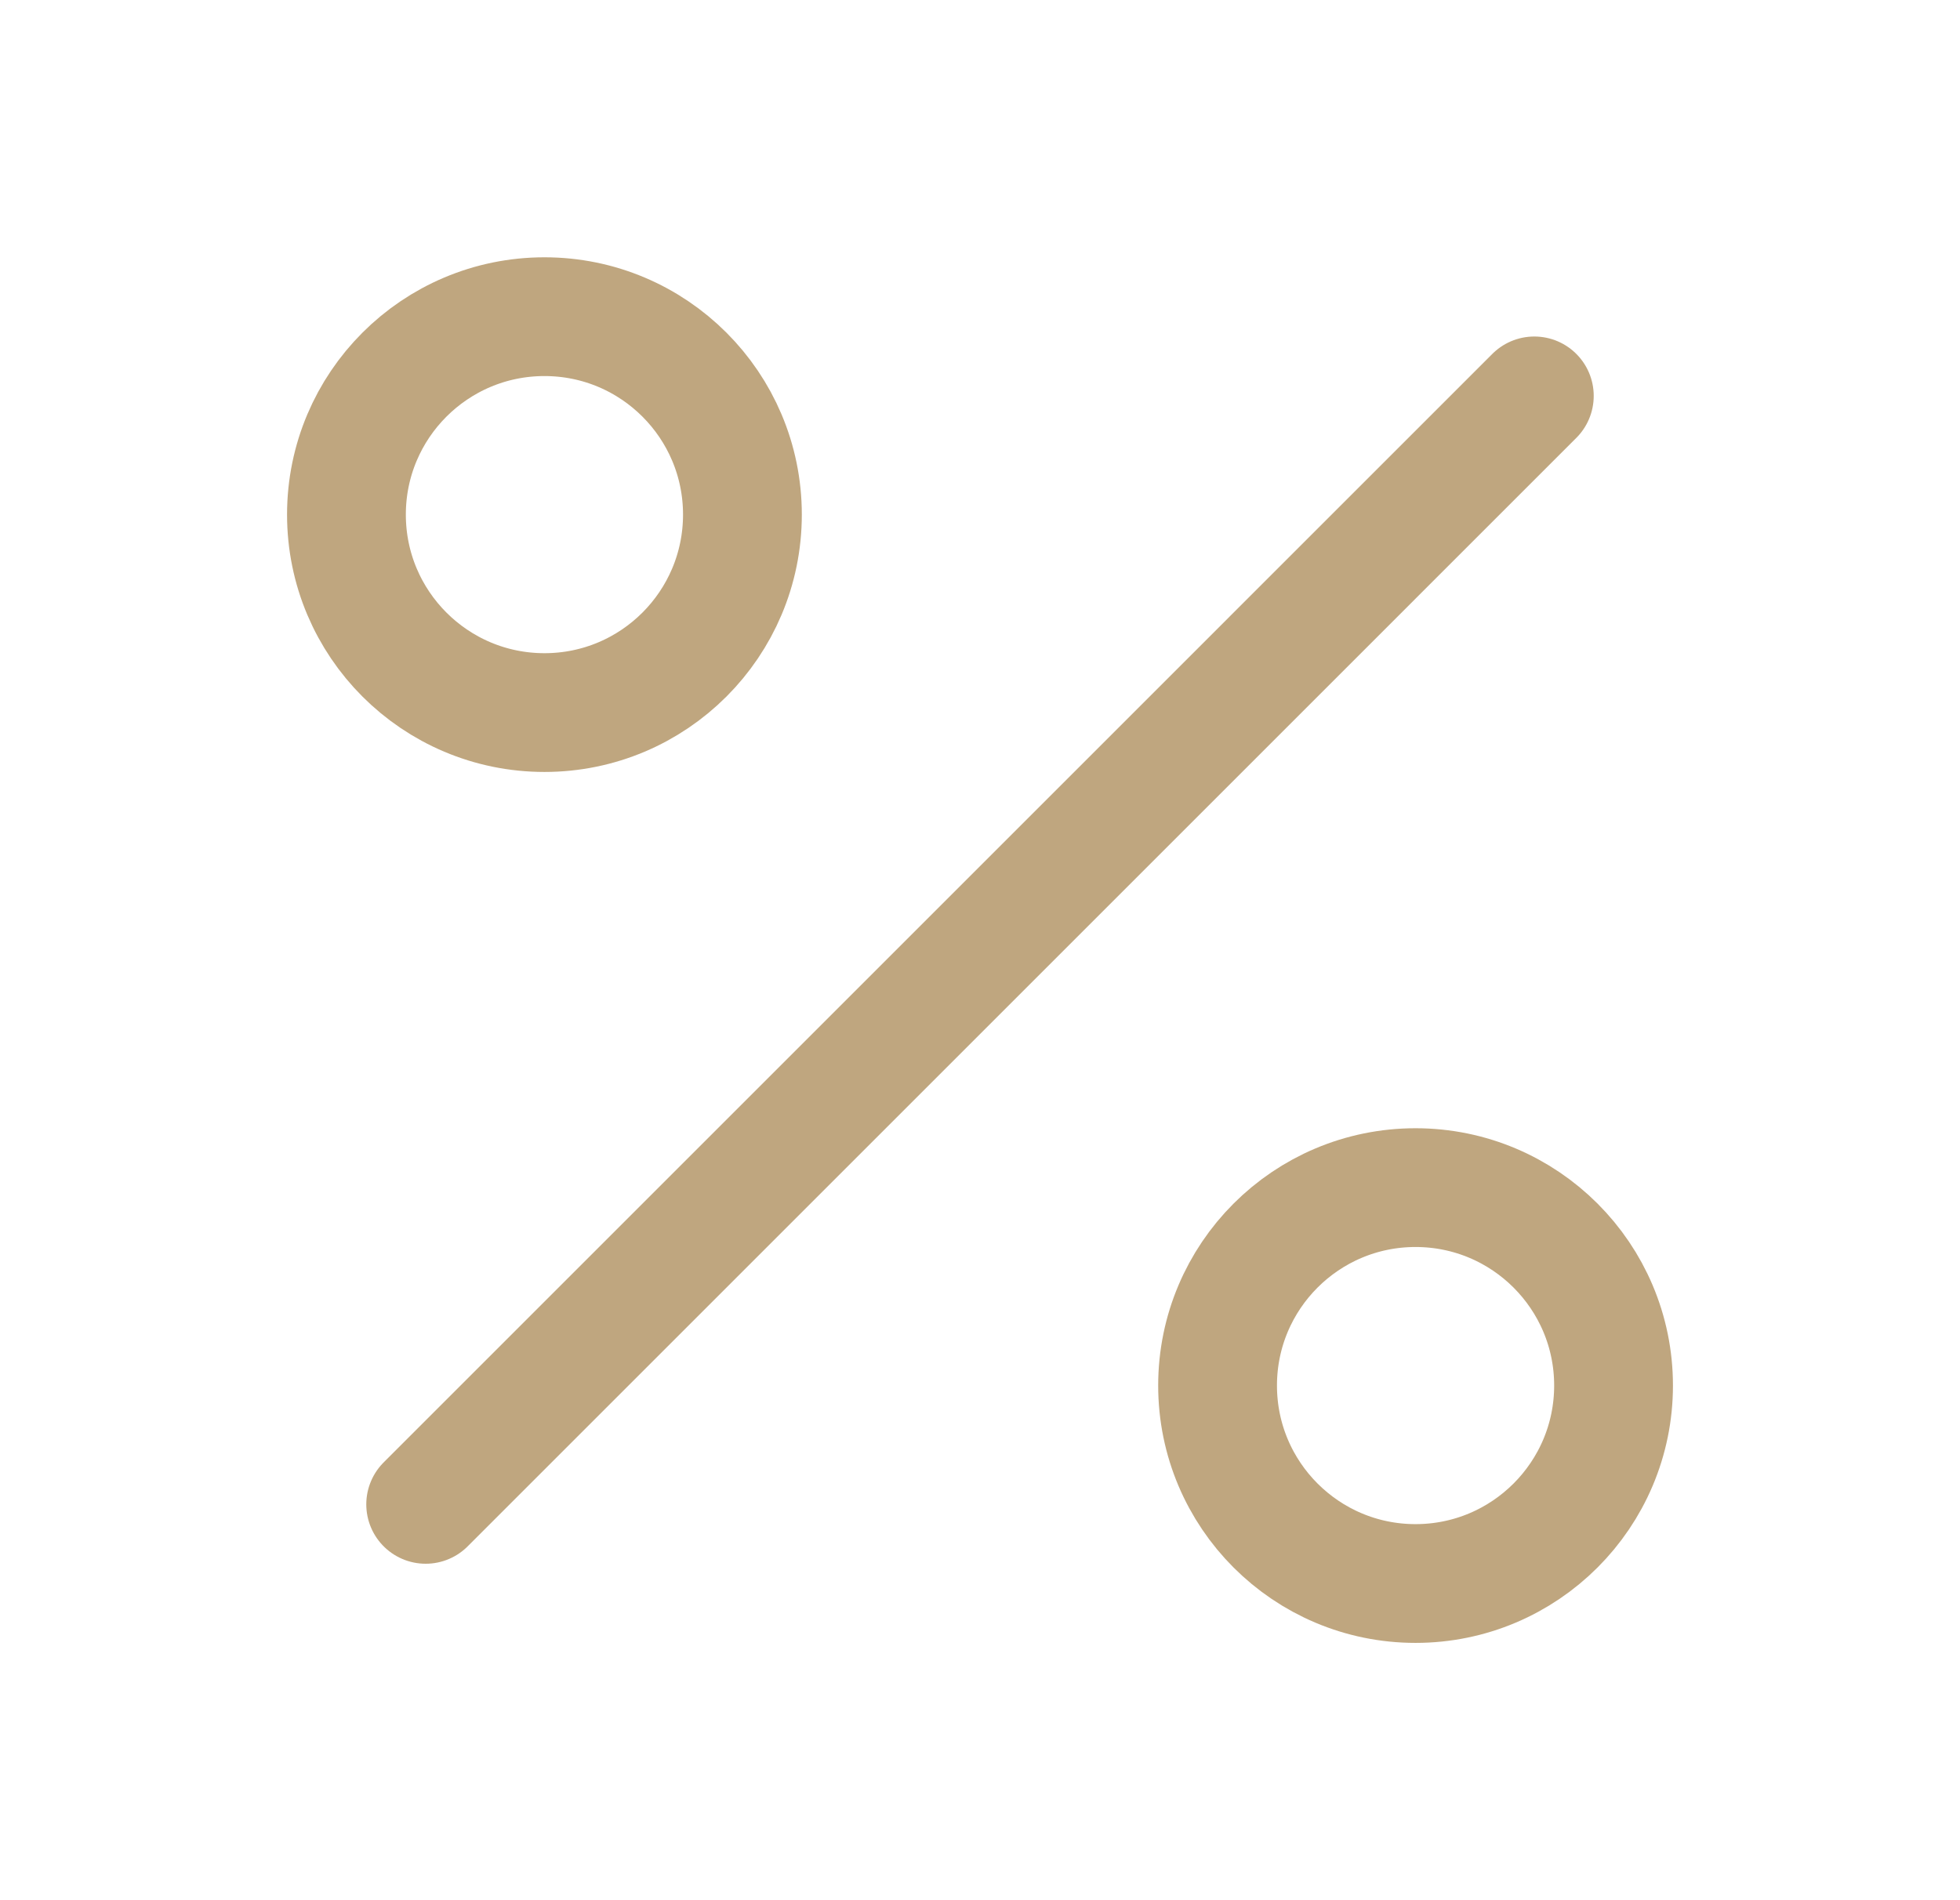
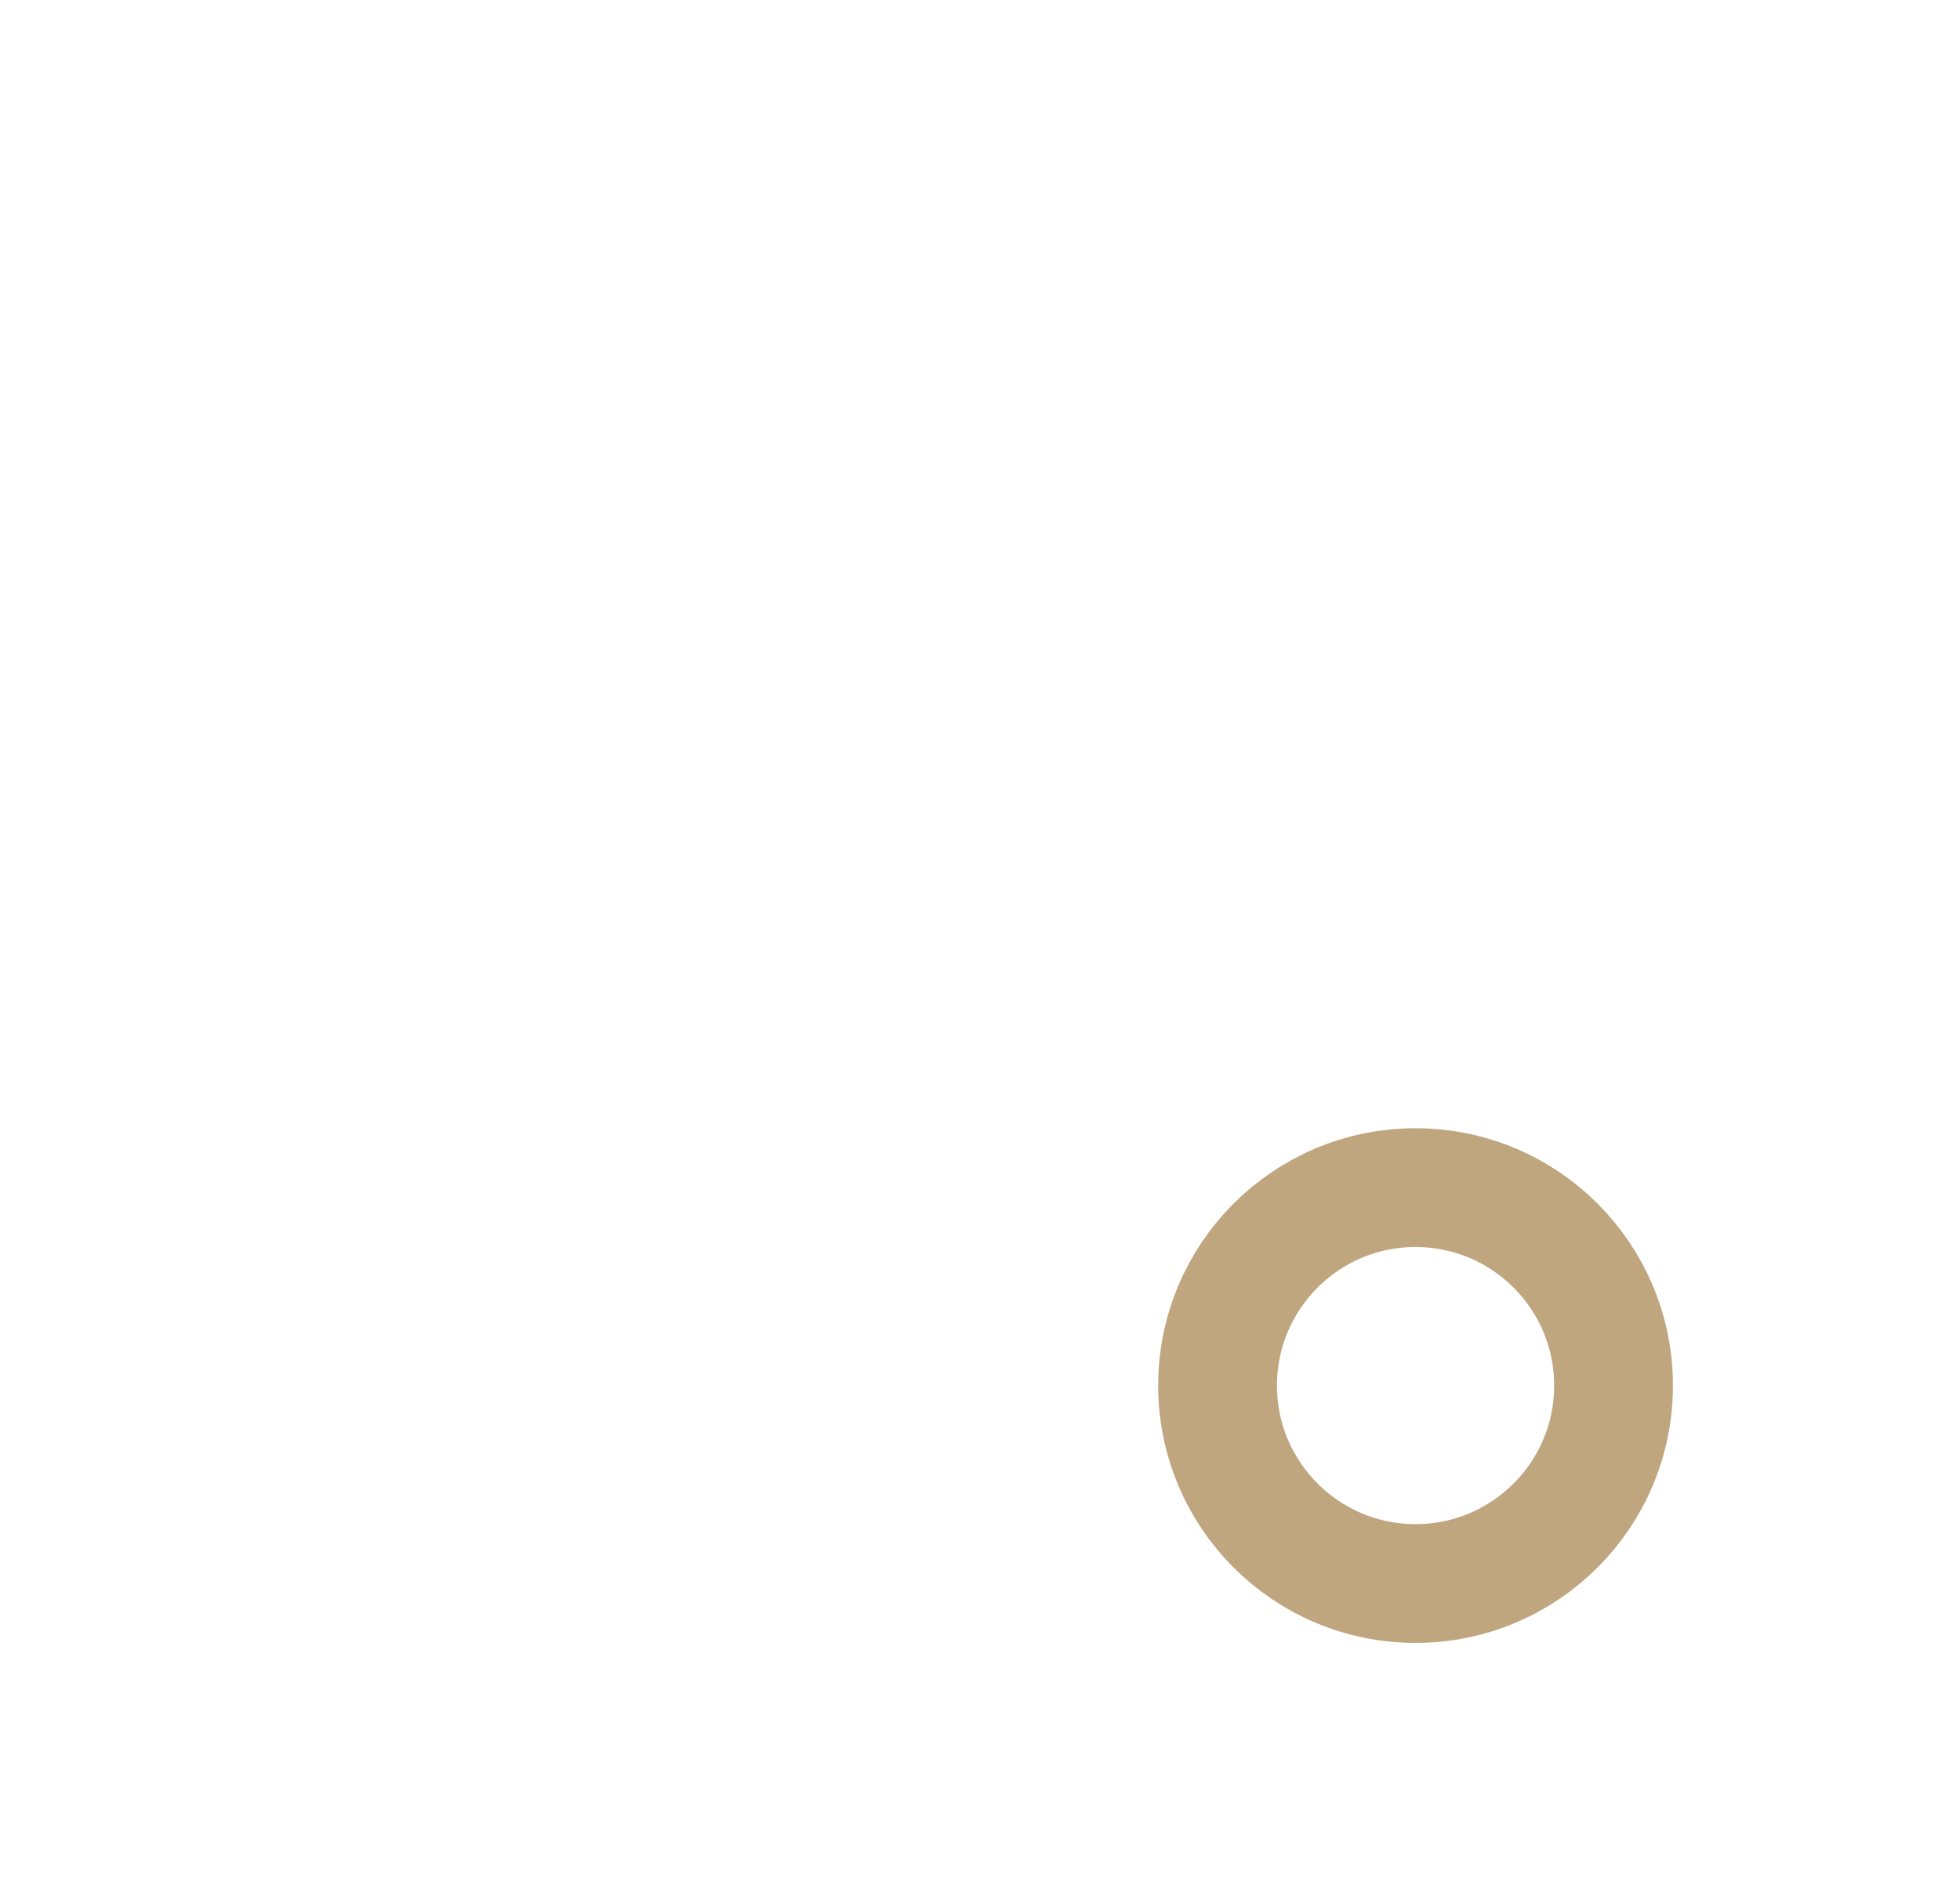
<svg xmlns="http://www.w3.org/2000/svg" width="33" height="32" viewBox="0 0 33 32" fill="none">
-   <path d="M25.833 6.667L7.167 25.334" stroke="#BFA67F" stroke-width="2" stroke-linecap="round" stroke-linejoin="round" />
-   <path d="M9.167 12C11.008 12 12.5 10.507 12.5 8.666C12.5 6.825 11.008 5.333 9.167 5.333C7.326 5.333 5.833 6.825 5.833 8.666C5.833 10.507 7.326 12 9.167 12Z" stroke="#BFA67F" stroke-width="2" stroke-linecap="round" stroke-linejoin="round" />
  <path d="M23.833 26.667C25.674 26.667 27.167 25.174 27.167 23.333C27.167 21.492 25.674 20 23.833 20C21.992 20 20.5 21.492 20.5 23.333C20.5 25.174 21.992 26.667 23.833 26.667Z" stroke="#BFA67F" stroke-width="2" stroke-linecap="round" stroke-linejoin="round" />
</svg>